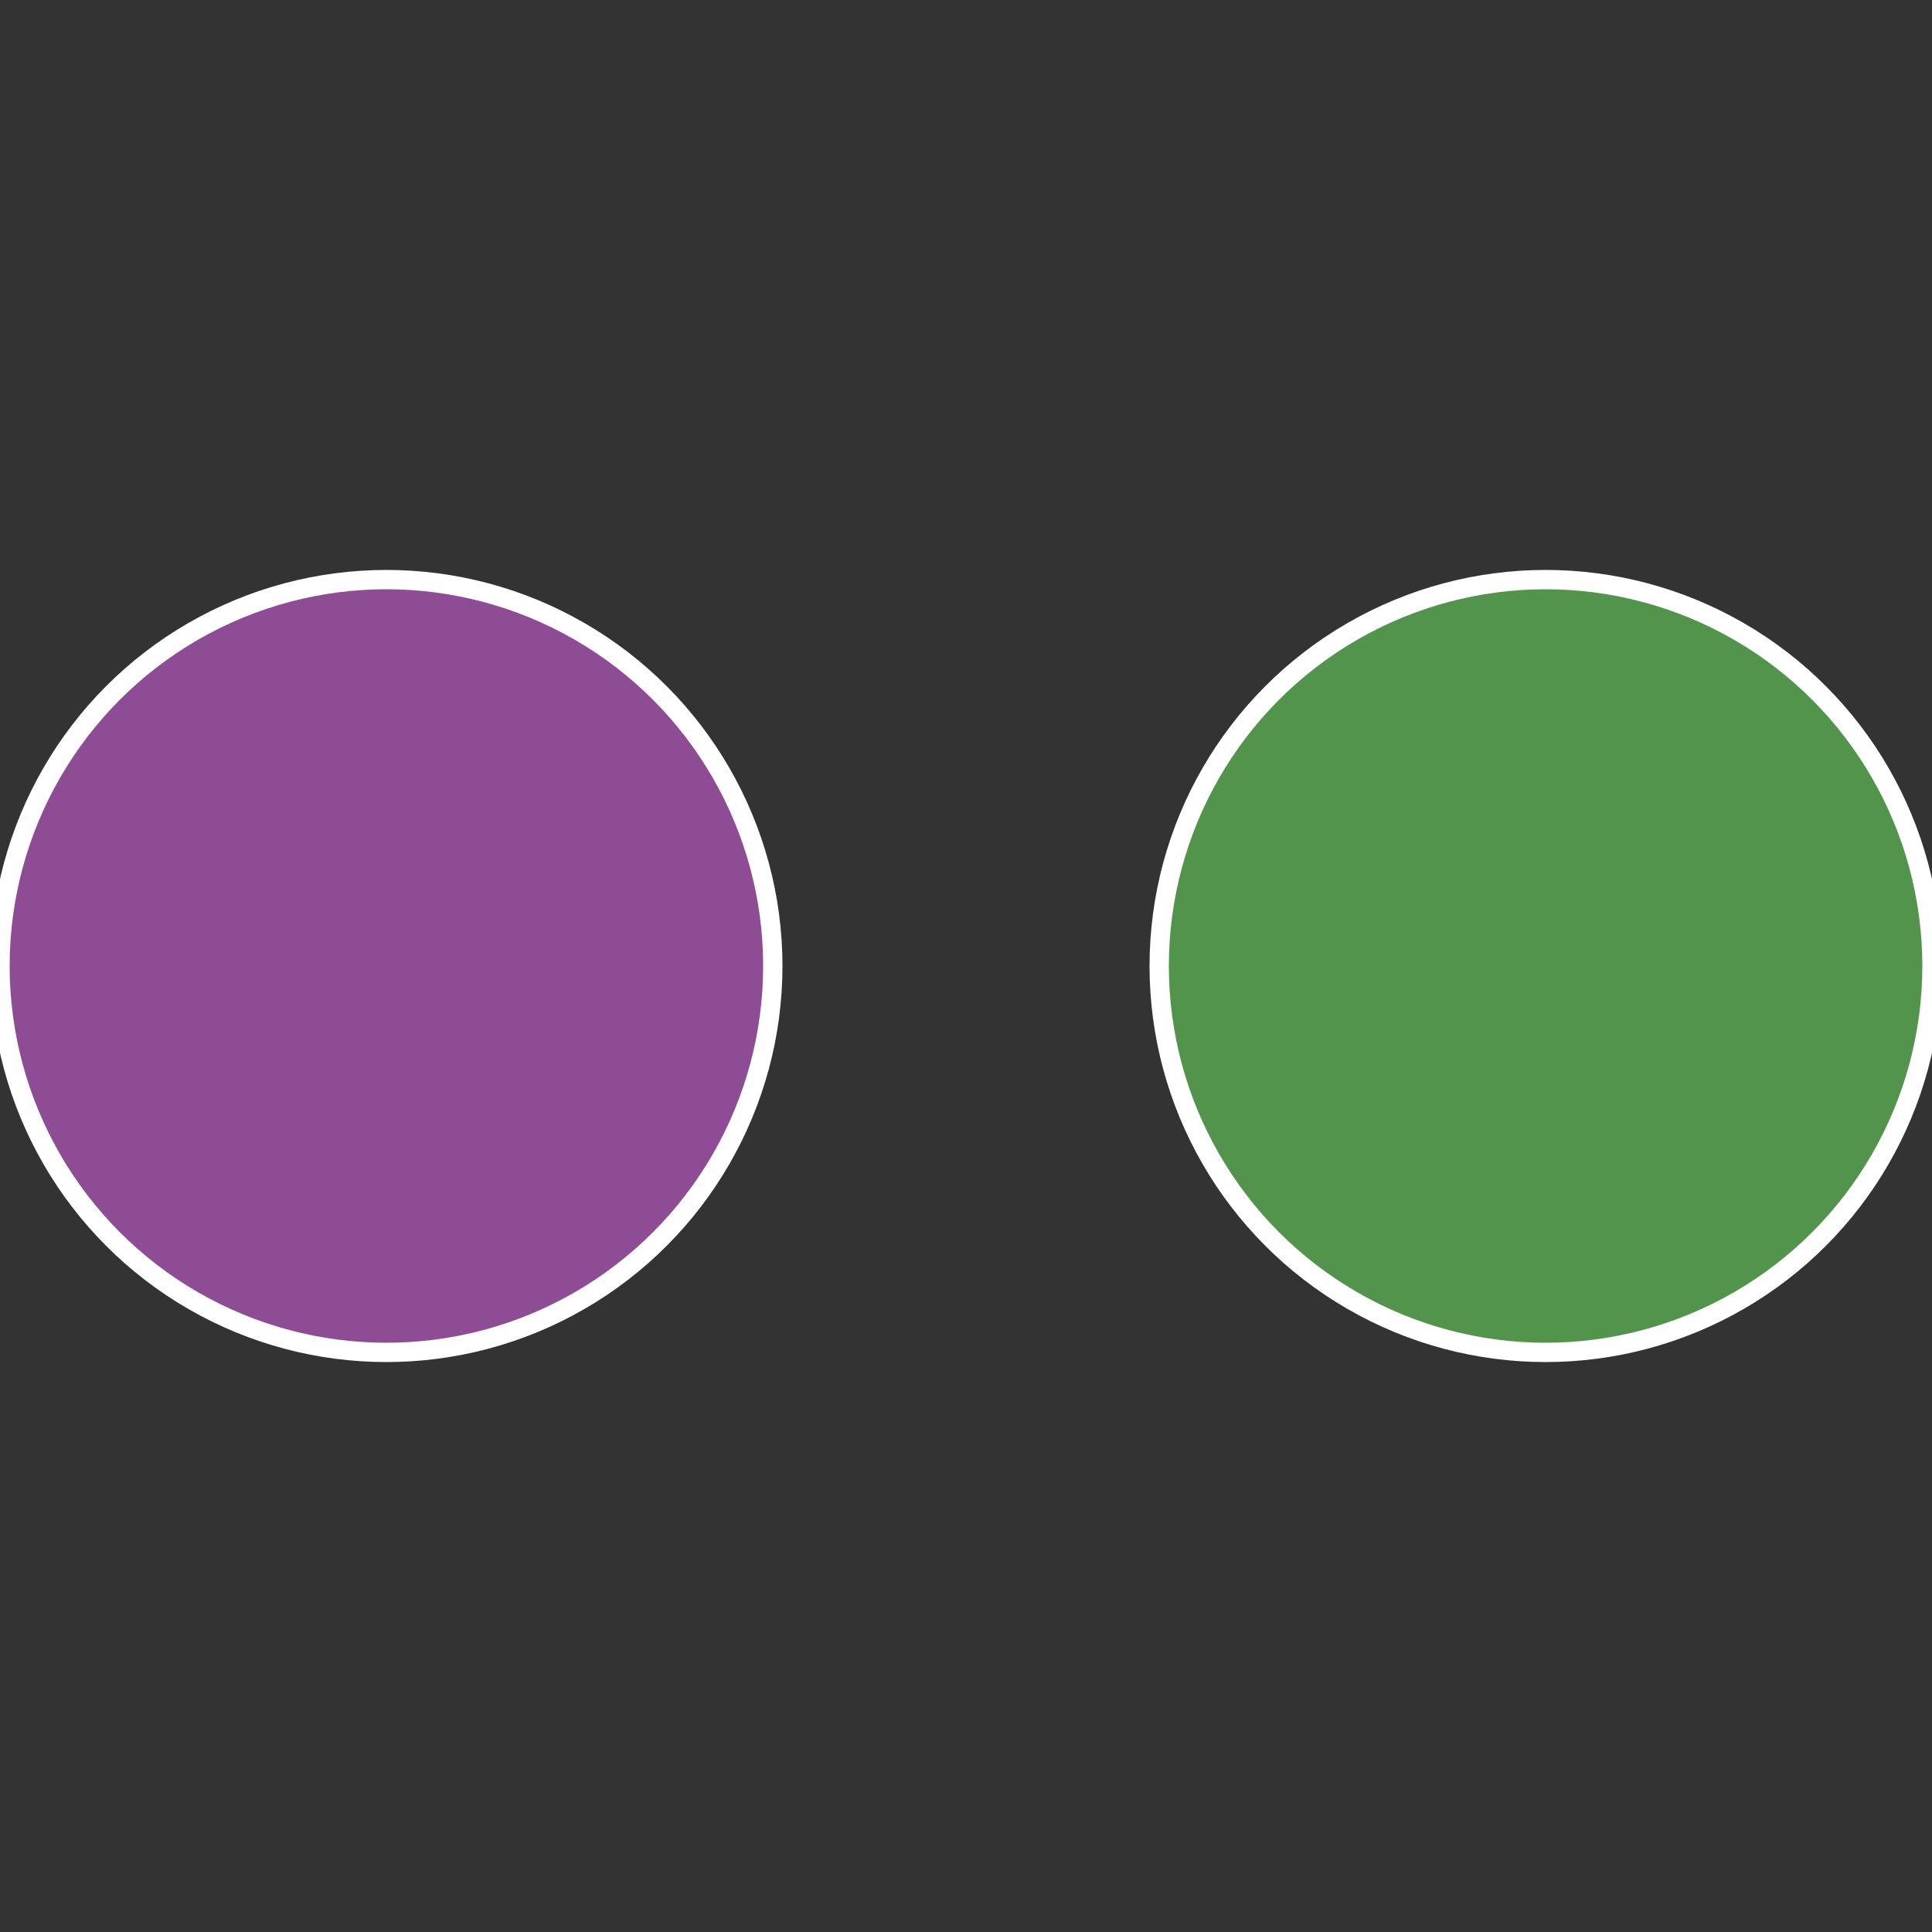
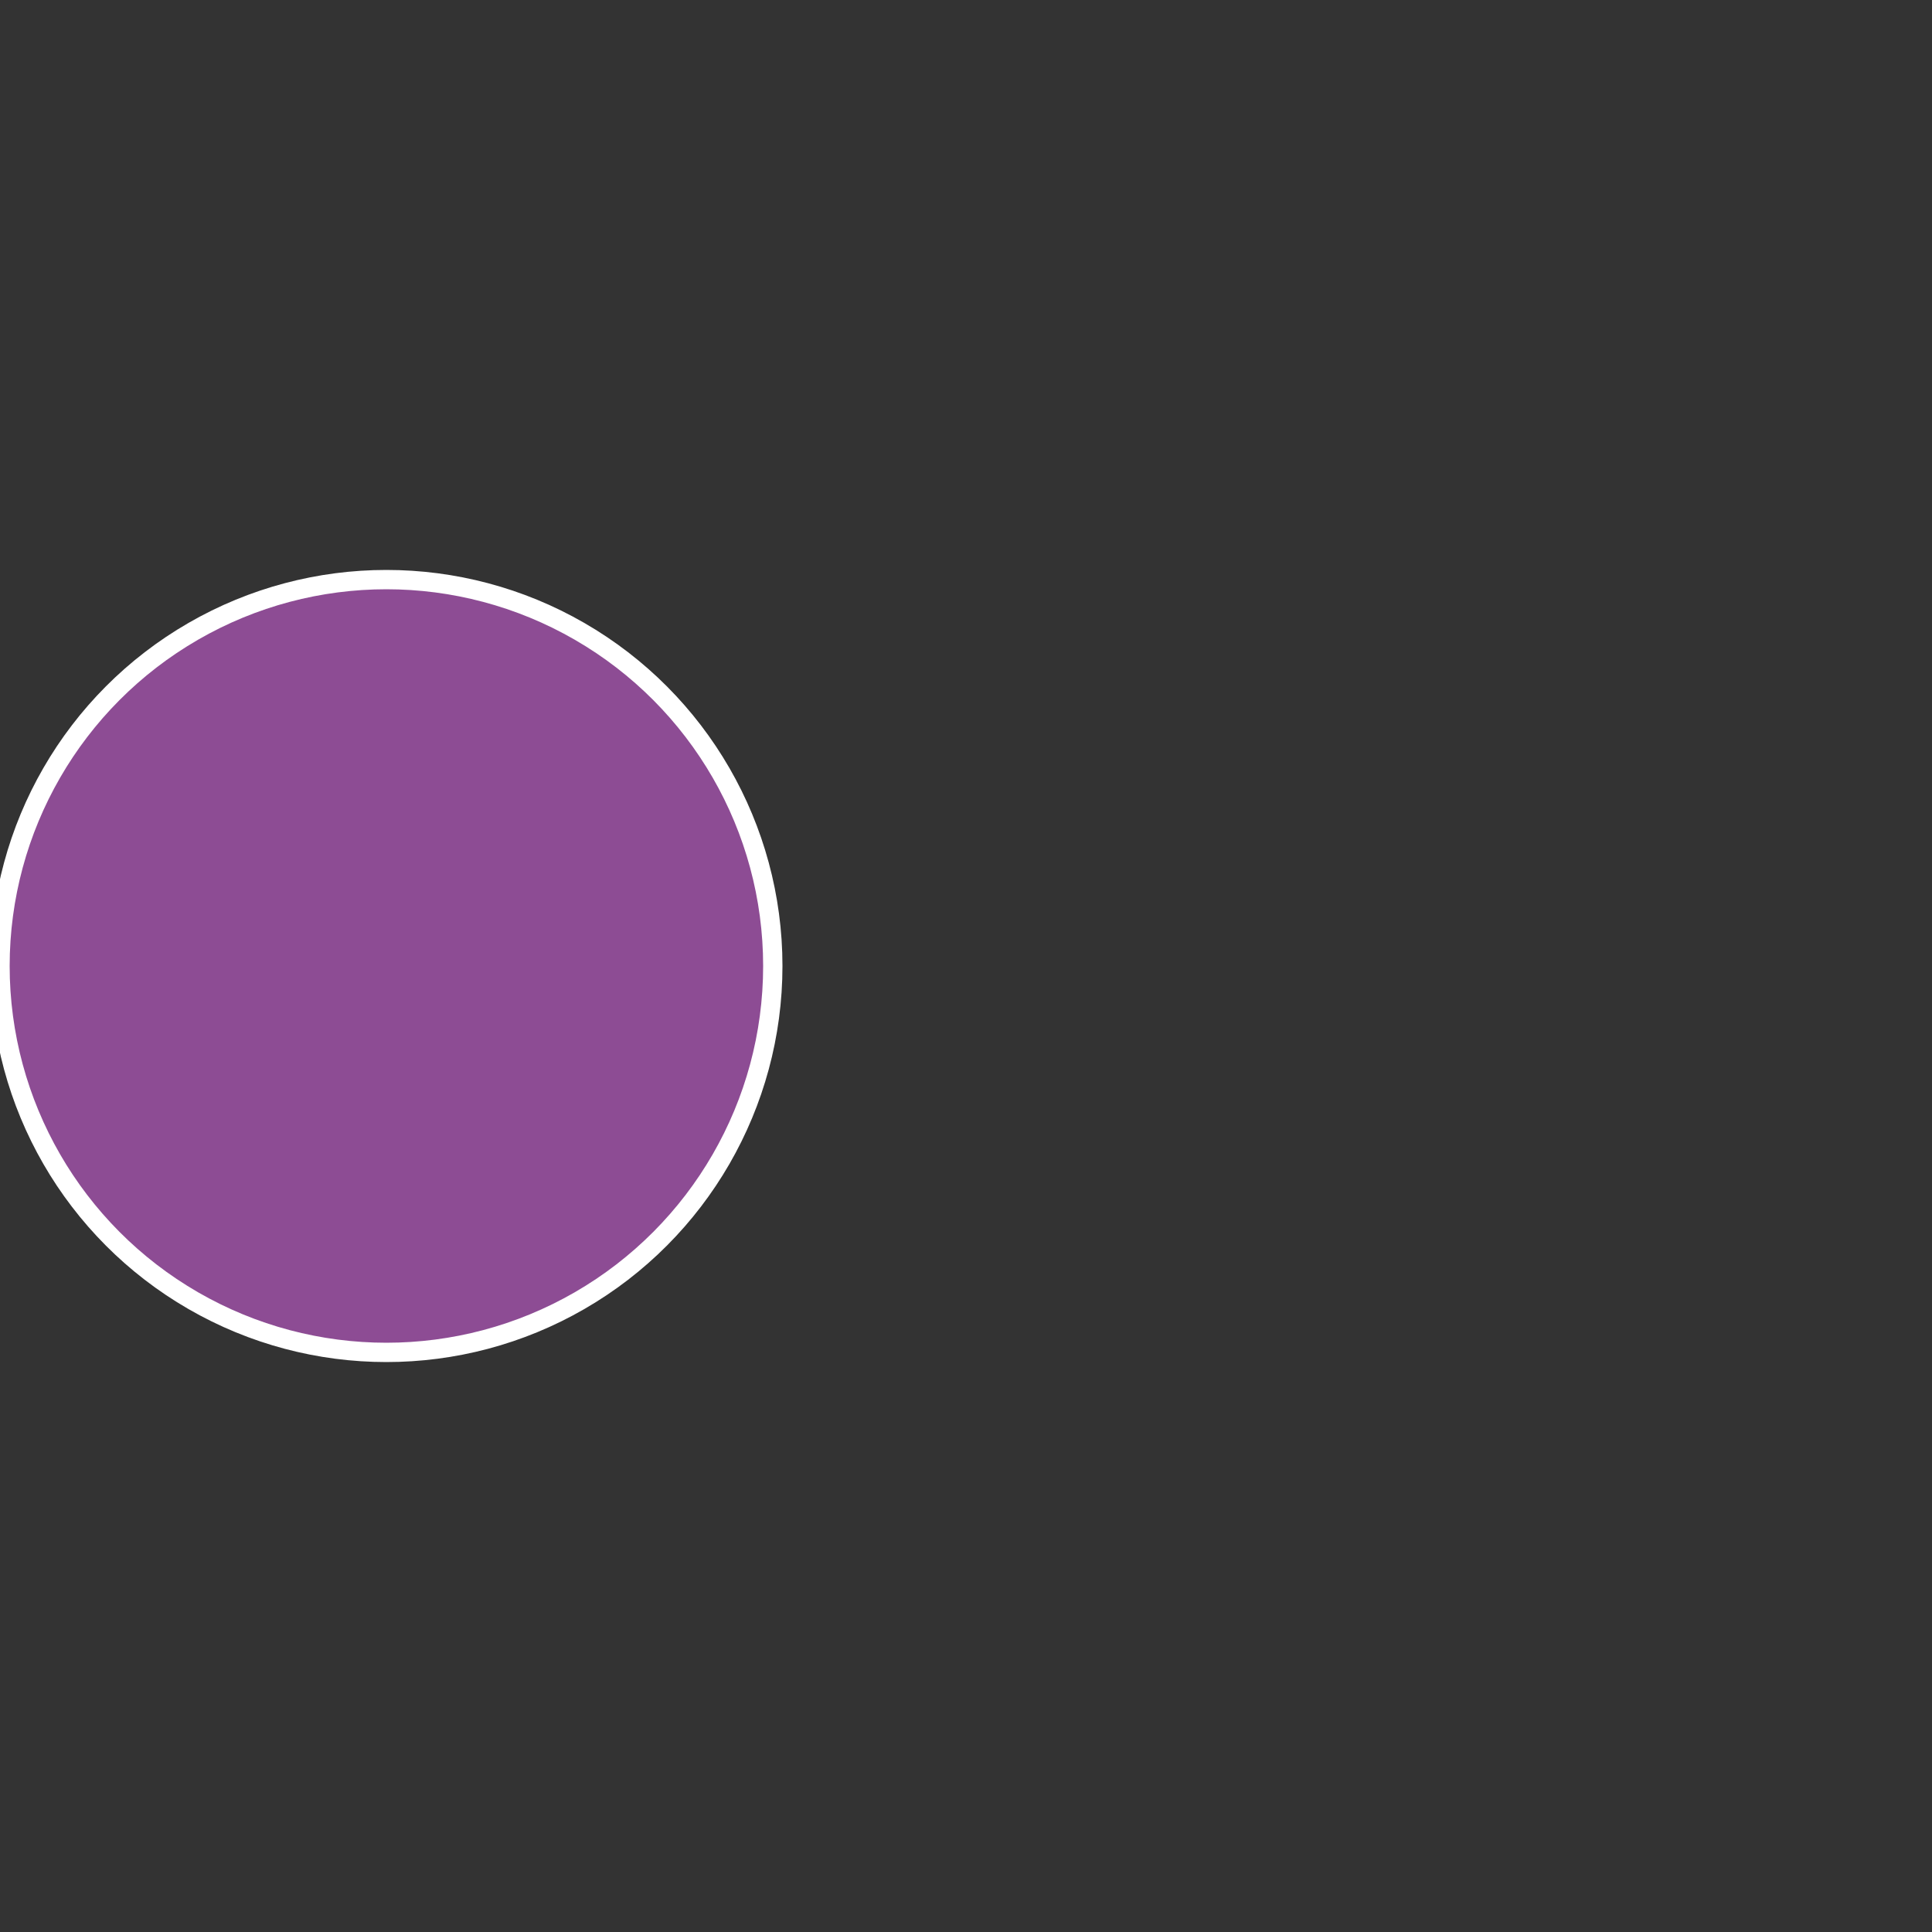
<svg xmlns="http://www.w3.org/2000/svg" width="500" height="500" viewBox="-1 -1 2 2">
  <rect x="-1" y="-1" width="2" height="2" fill="#333333" stroke="none" />
-   <circle cx="0.6" cy="0" r="0.4" fill="#53944c" stroke="#fff" stroke-width="1%" />
  <circle cx="-0.6" cy="7.3478807948841E-17" r="0.4" fill="#8d4c94" stroke="#fff" stroke-width="1%" />
</svg>